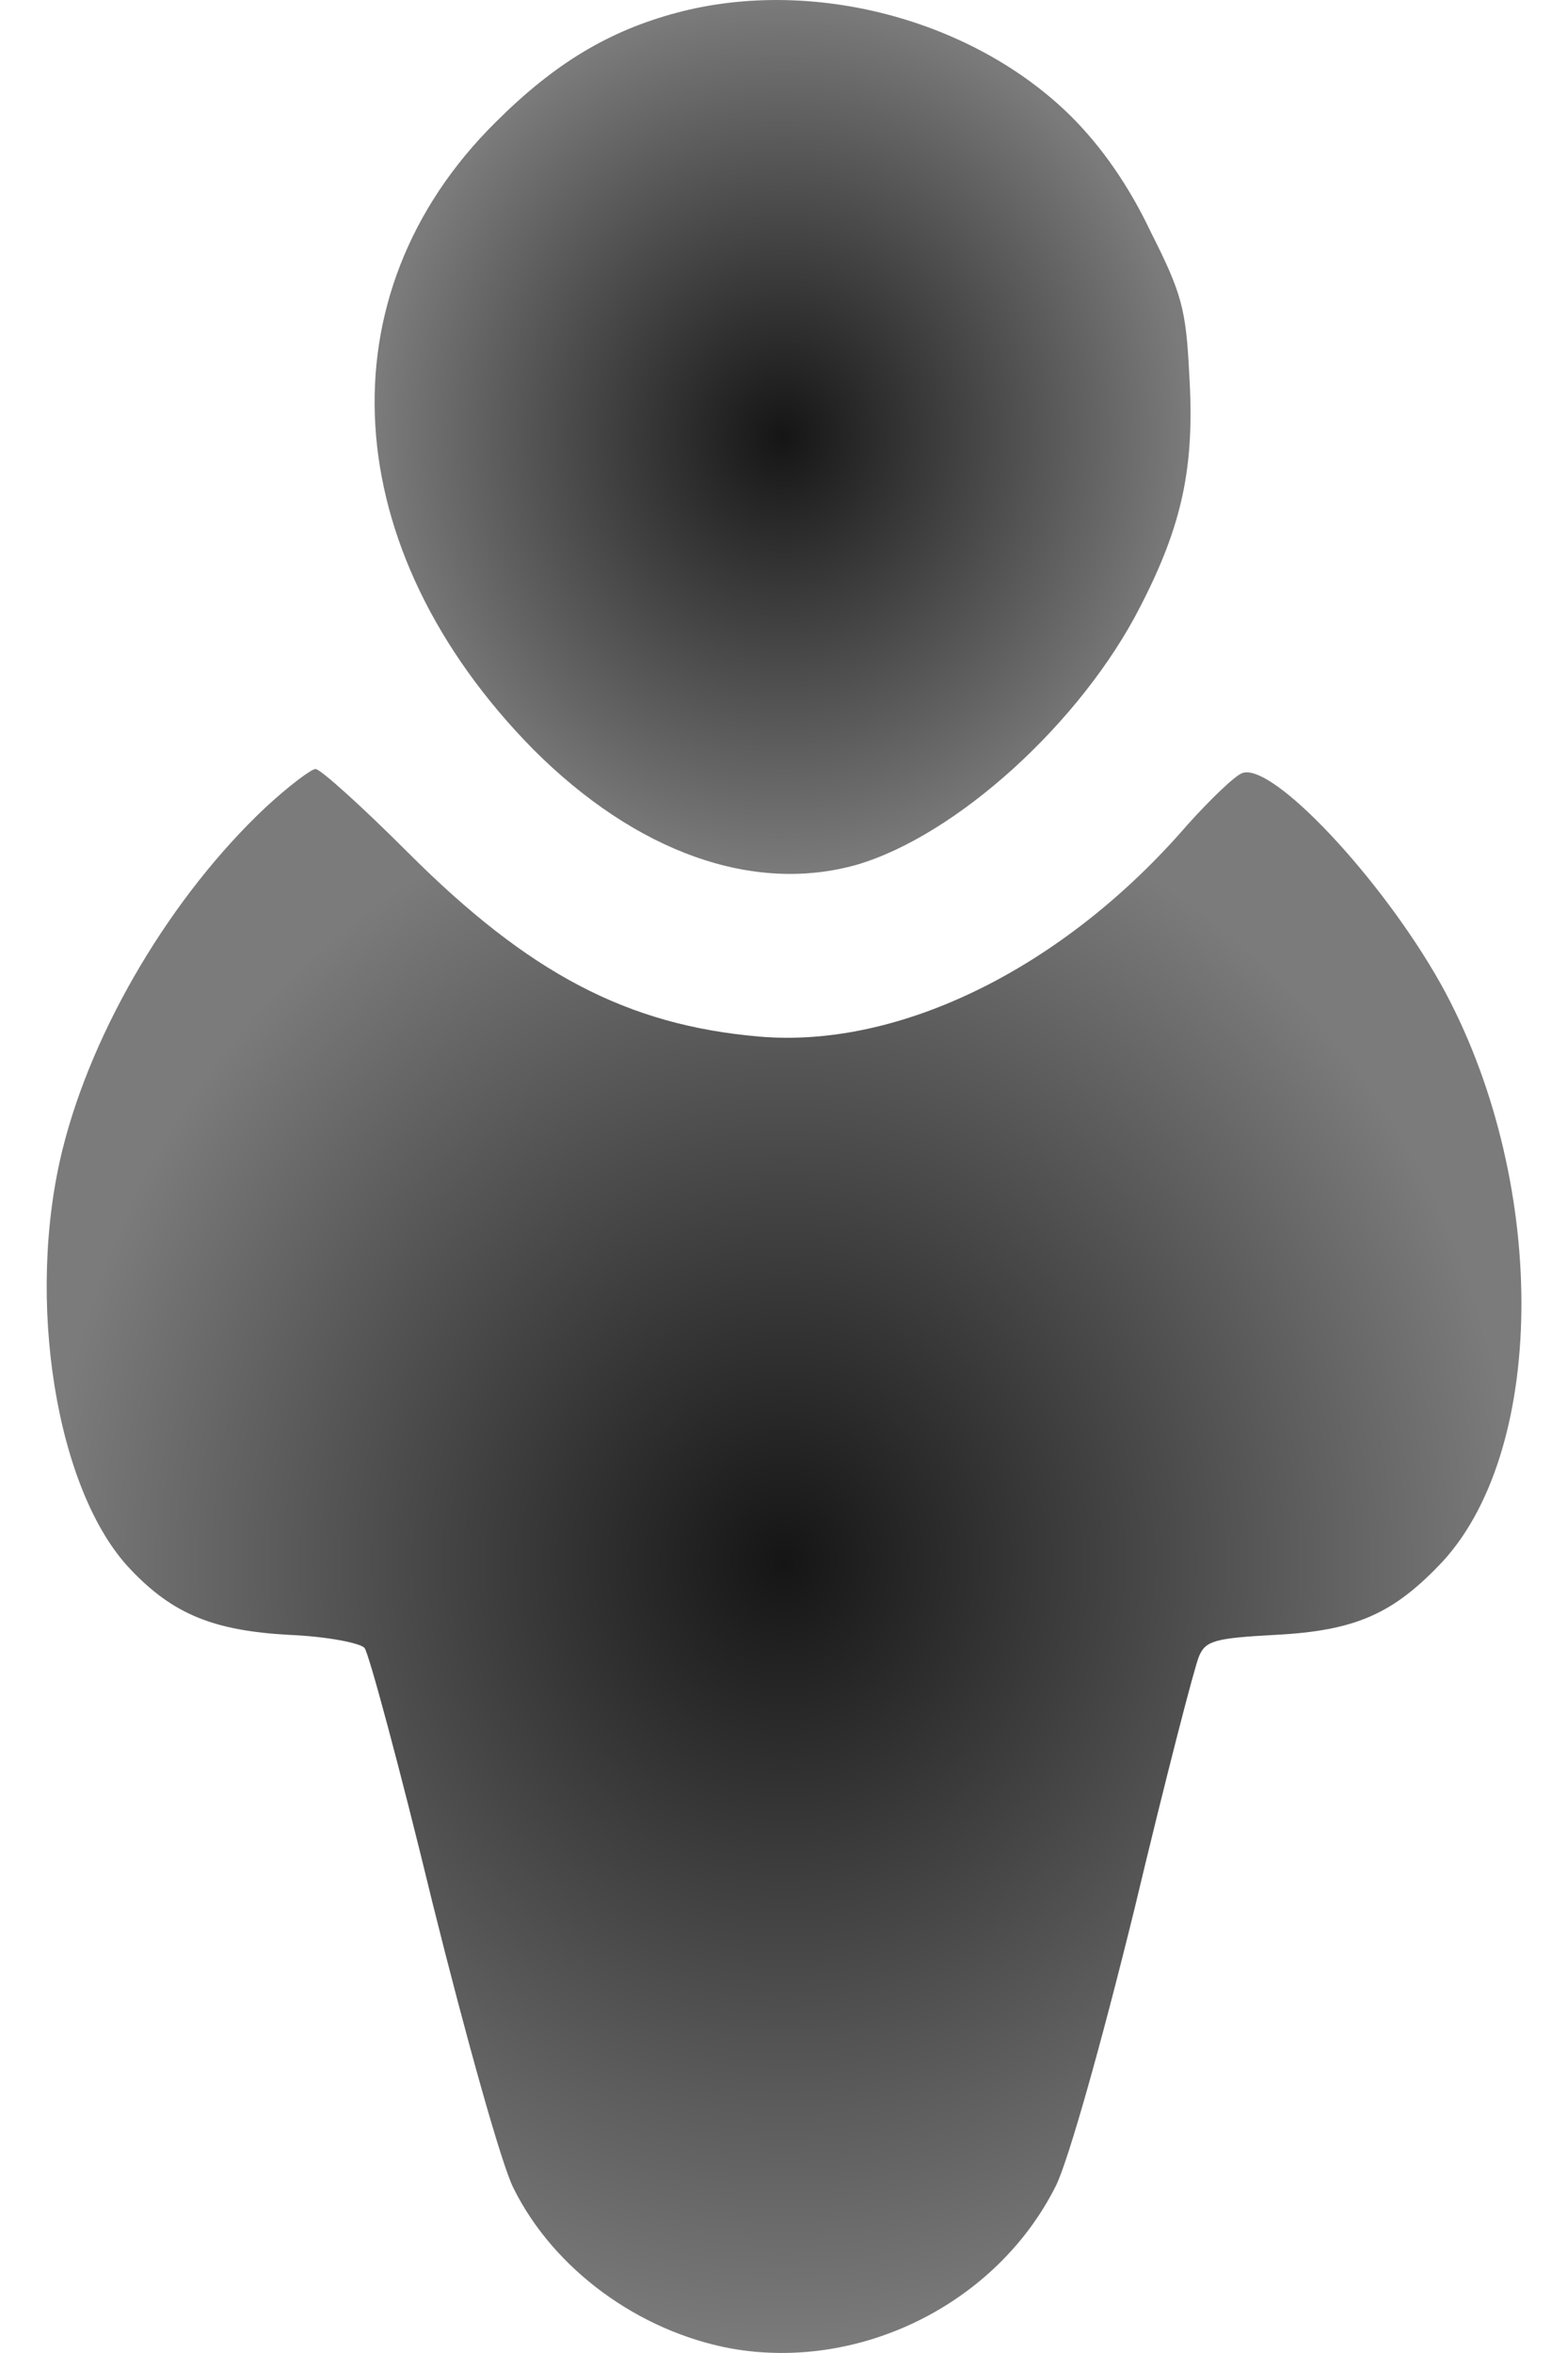
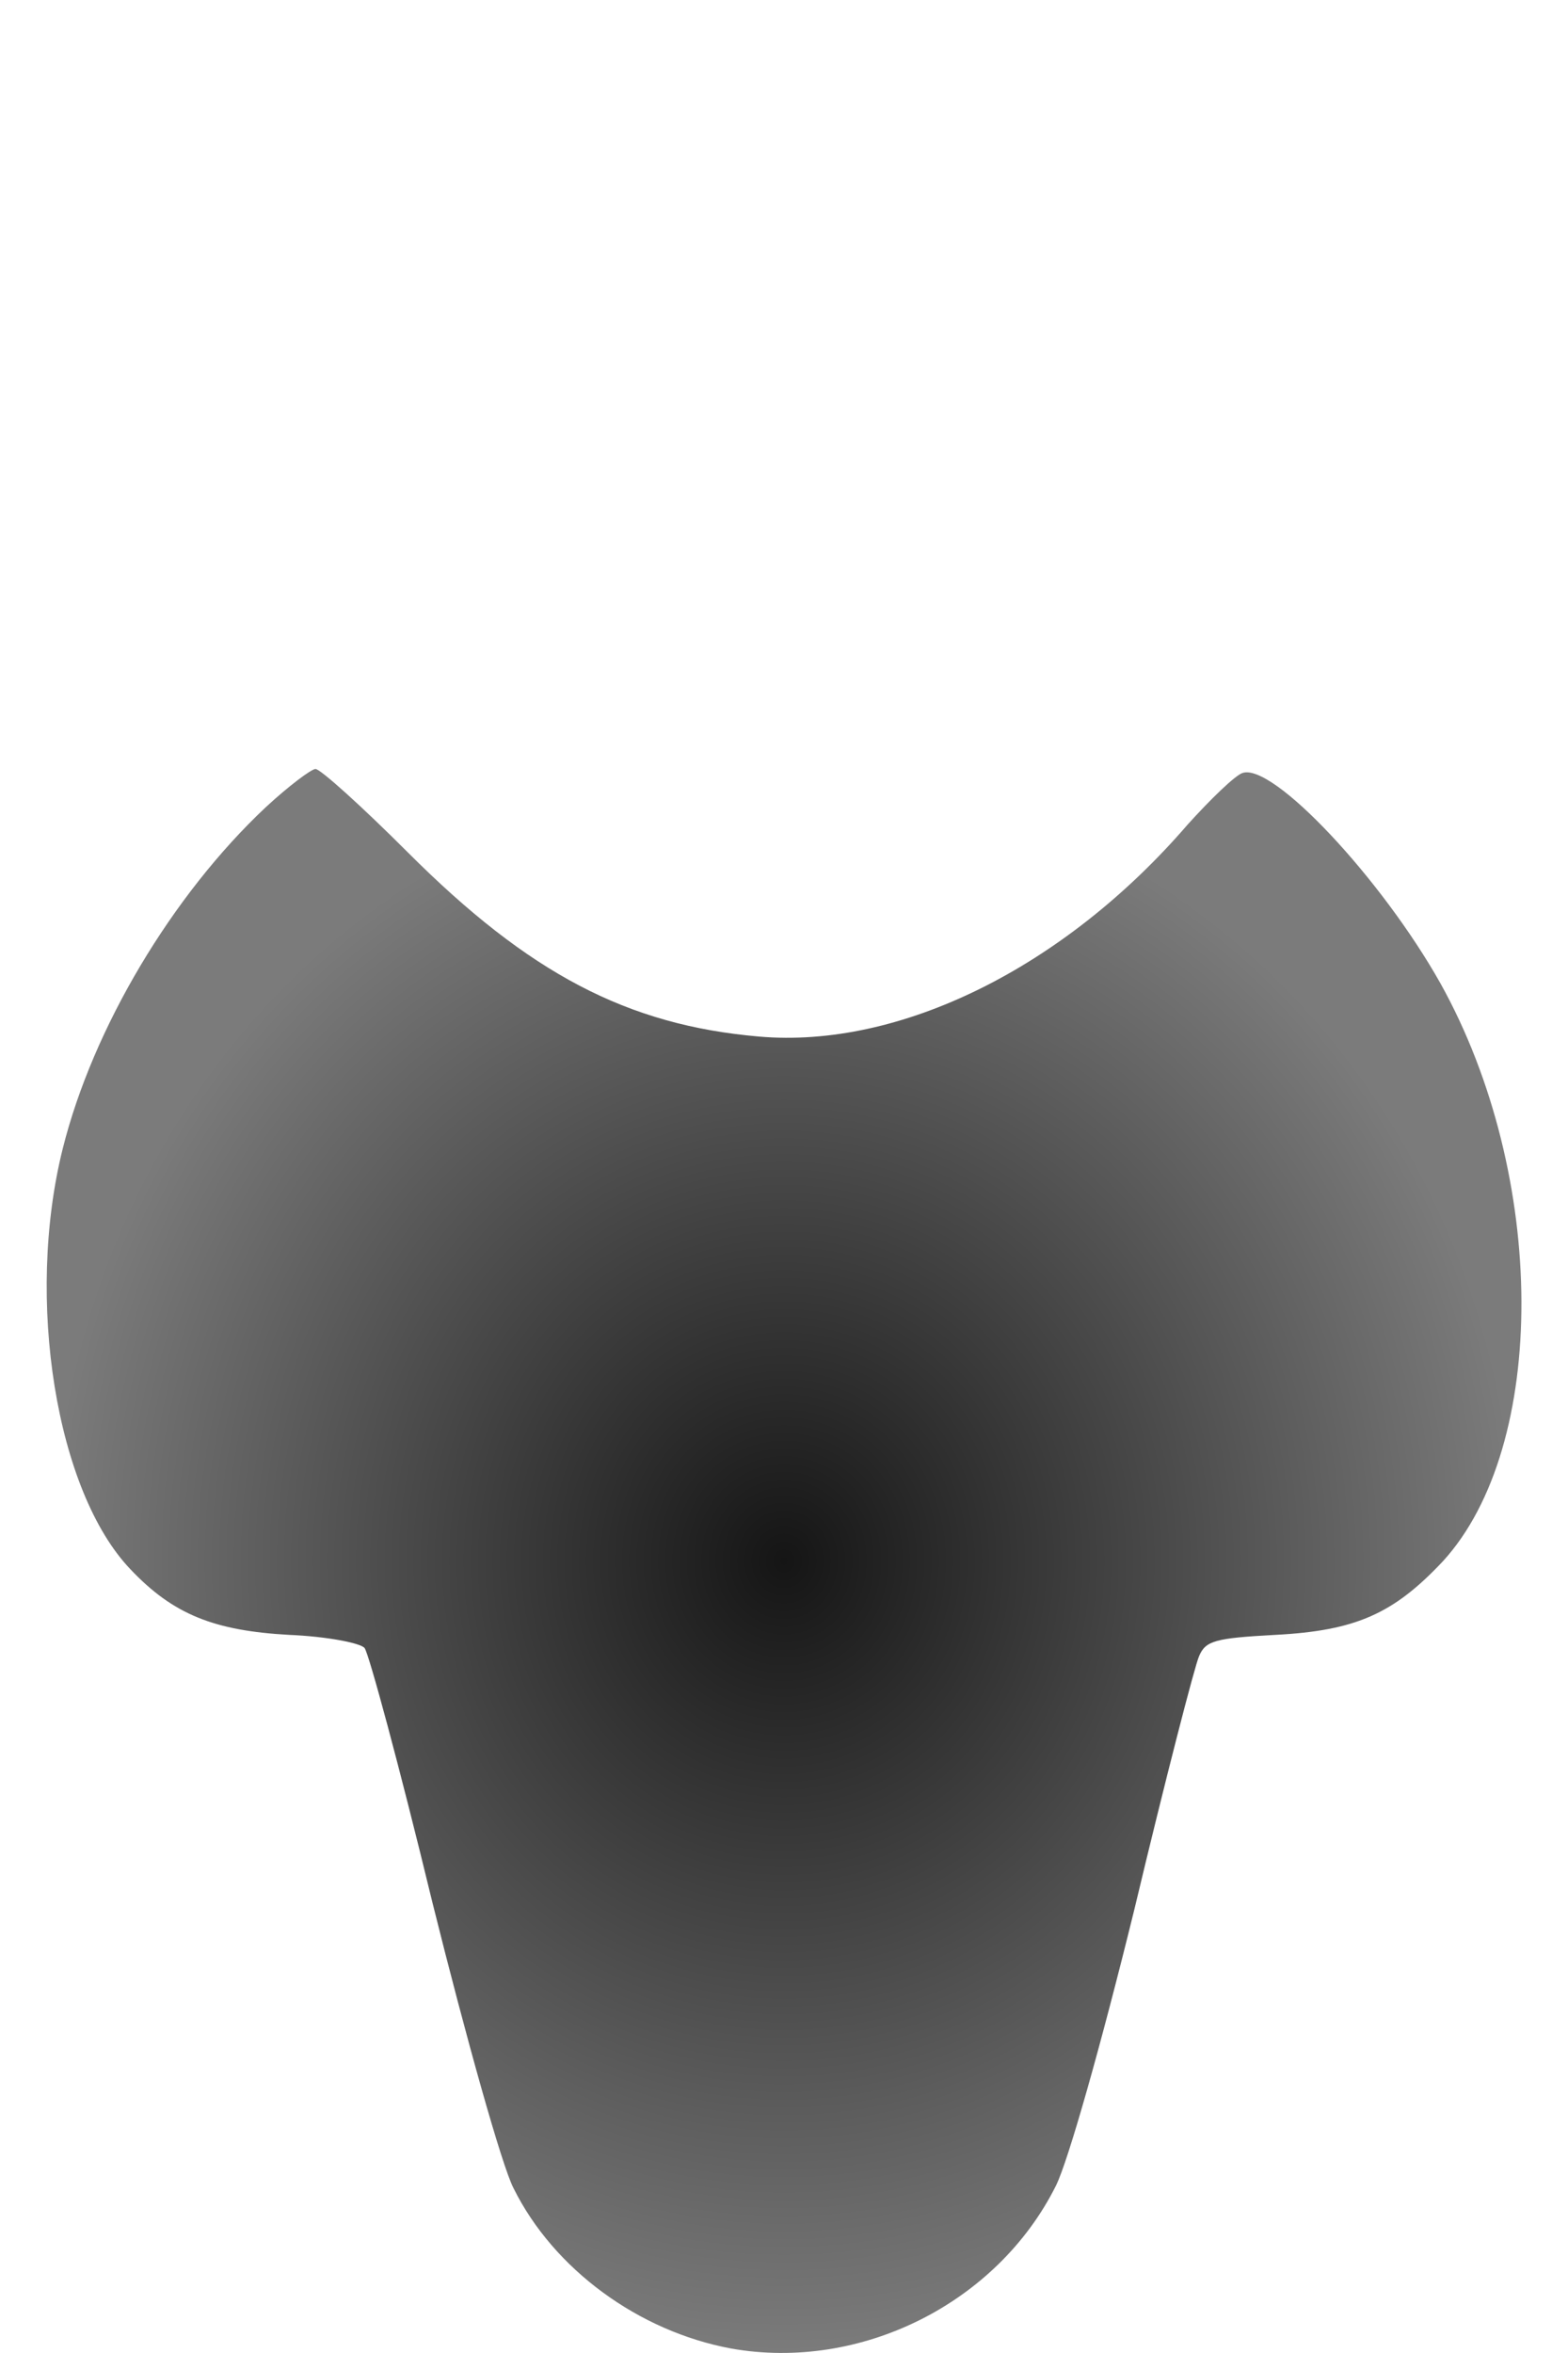
<svg xmlns="http://www.w3.org/2000/svg" width="14" height="21" viewBox="0 0 14 21" fill="none">
-   <path d="M6.045 0.113C5.439 0.274 4.95 0.566 4.424 1.092C2.868 2.633 3.007 4.905 4.76 6.687C5.68 7.608 6.725 7.98 7.652 7.717C8.544 7.454 9.654 6.446 10.18 5.416C10.56 4.679 10.669 4.16 10.618 3.335C10.589 2.758 10.552 2.619 10.275 2.071C10.078 1.655 9.836 1.311 9.566 1.041C8.69 0.172 7.251 -0.208 6.045 0.113Z" fill="url(#paint0_radial_4982_4278)" />
  <path d="M2.371 7.206C1.539 7.988 0.83 9.171 0.56 10.252C0.224 11.596 0.501 13.313 1.166 14.007C1.546 14.408 1.911 14.554 2.583 14.591C2.919 14.605 3.219 14.664 3.255 14.708C3.292 14.752 3.569 15.774 3.861 16.98C4.161 18.185 4.482 19.332 4.585 19.529C4.943 20.252 5.702 20.807 6.528 20.96C7.682 21.165 8.902 20.559 9.428 19.507C9.537 19.288 9.829 18.258 10.129 17.038C10.406 15.877 10.669 14.861 10.706 14.781C10.764 14.642 10.852 14.62 11.385 14.591C12.108 14.554 12.444 14.401 12.883 13.934C13.825 12.904 13.818 10.493 12.861 8.776C12.335 7.841 11.363 6.804 11.093 6.899C11.027 6.921 10.808 7.133 10.604 7.359C9.501 8.638 8.032 9.361 6.776 9.251C5.6 9.149 4.723 8.689 3.642 7.608C3.233 7.199 2.861 6.863 2.817 6.863C2.78 6.863 2.576 7.016 2.371 7.206Z" fill="url(#paint1_radial_4982_4278)" />
  <defs>
    <radialGradient id="paint0_radial_4982_4278" cx="0" cy="0" r="1" gradientUnits="userSpaceOnUse" gradientTransform="translate(6.987 3.9) rotate(90) scale(3.9 3.643)">
      <stop stop-color="#151515" />
      <stop offset="1" stop-color="#7B7B7B" />
    </radialGradient>
    <radialGradient id="paint1_radial_4982_4278" cx="0" cy="0" r="1" gradientUnits="userSpaceOnUse" gradientTransform="translate(7 13.931) rotate(90) scale(7.069 6.584)">
      <stop stop-color="#151515" />
      <stop offset="1" stop-color="#7B7B7B" />
    </radialGradient>
  </defs>
</svg>